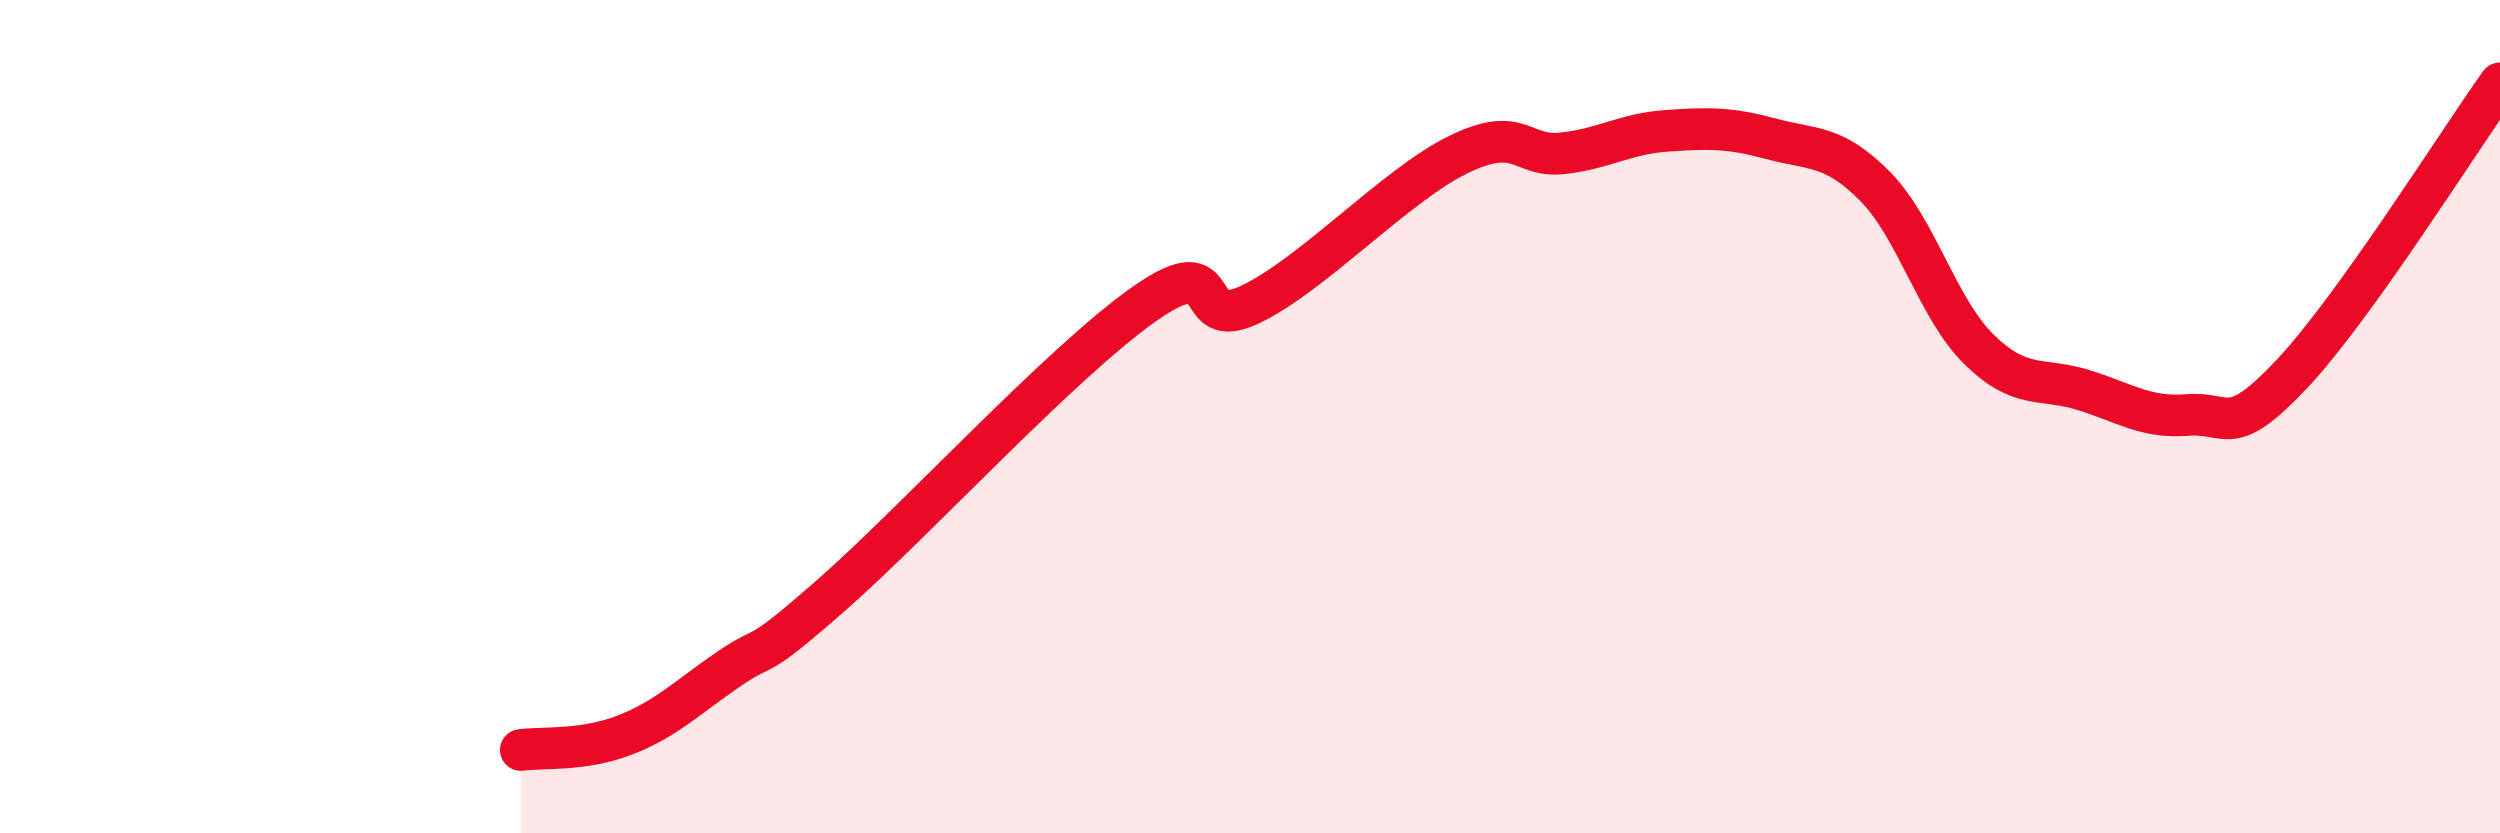
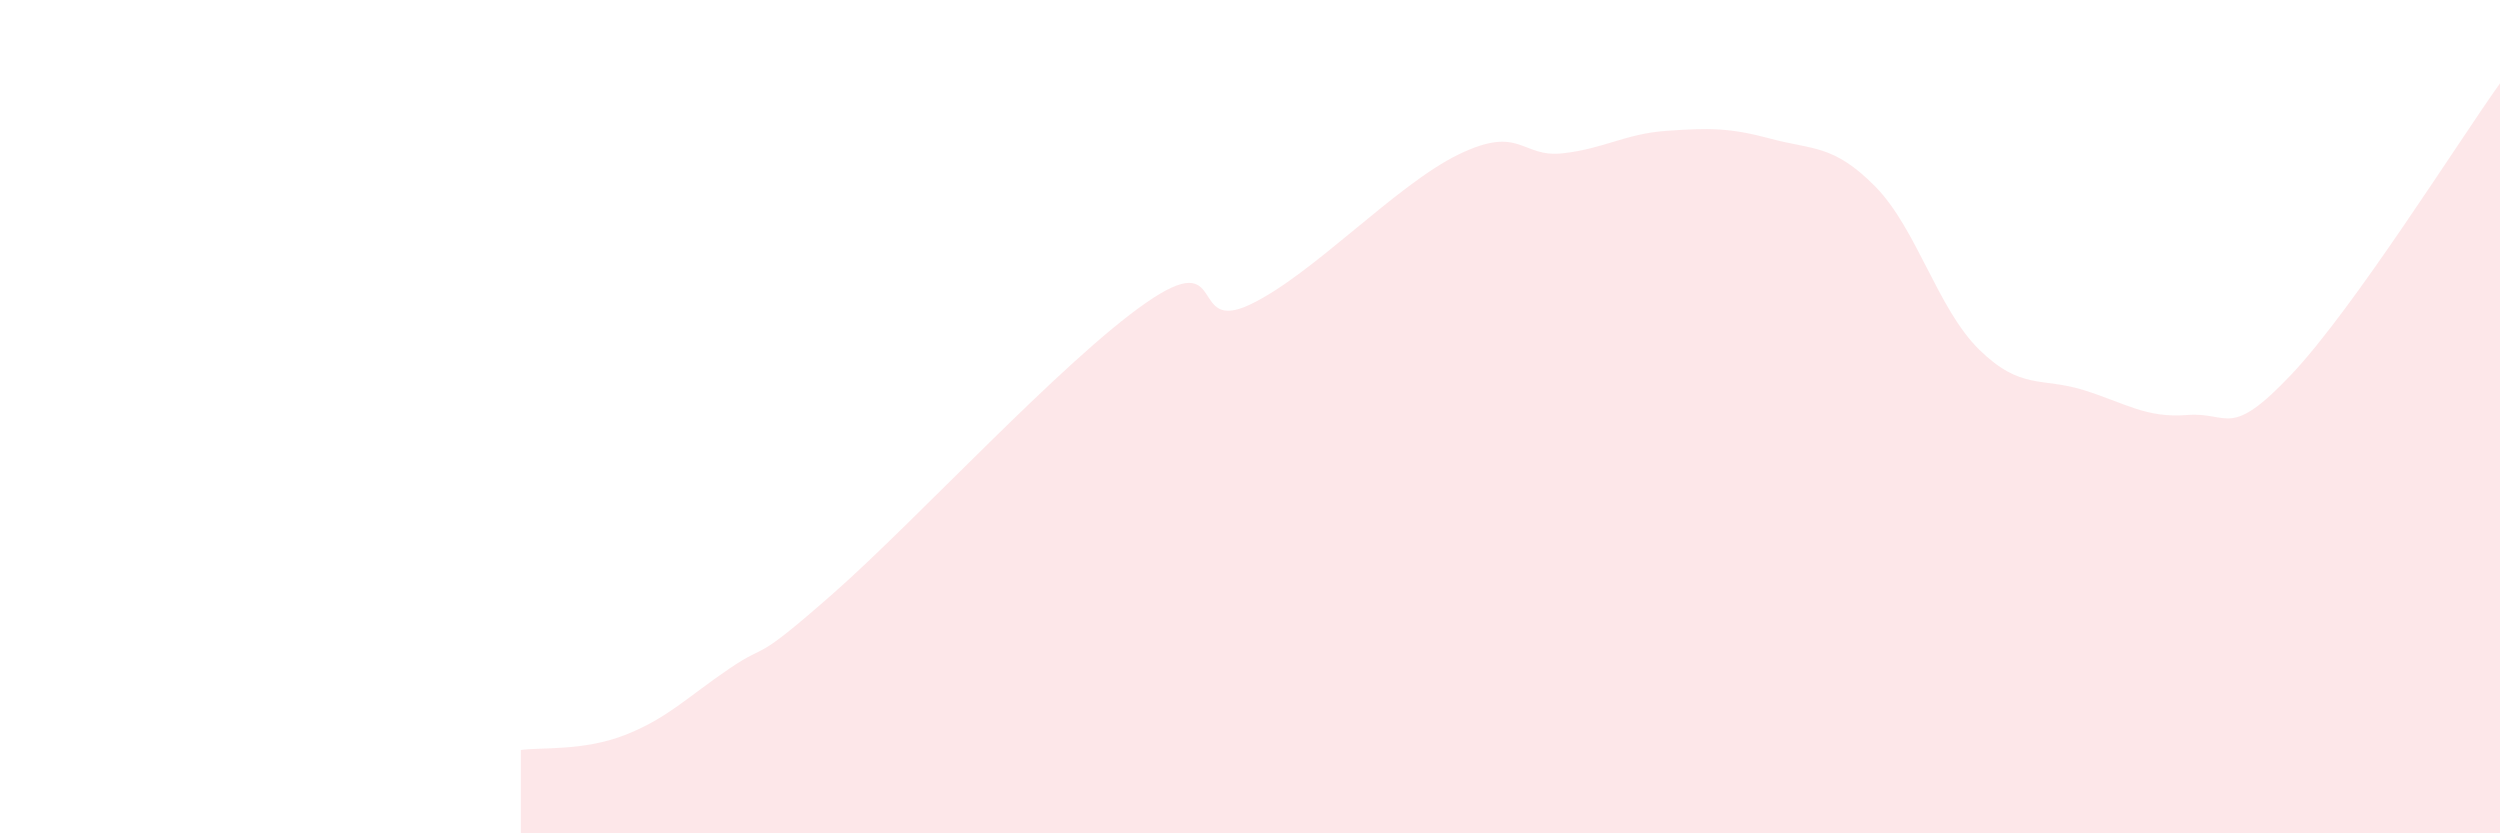
<svg xmlns="http://www.w3.org/2000/svg" width="60" height="20" viewBox="0 0 60 20">
  <path d="M 12.5,18 C 13,17.93 14,18.03 15,17.64 C 16,17.25 16.5,16.73 17.5,16.05 C 18.5,15.37 18,16 20,14.24 C 22,12.48 25.5,8.66 27.5,7.27 C 29.5,5.88 28.5,8.02 30,7.31 C 31.5,6.6 33.5,4.44 35,3.71 C 36.5,2.98 36.5,3.79 37.5,3.68 C 38.5,3.57 39,3.21 40,3.14 C 41,3.07 41.5,3.06 42.5,3.33 C 43.5,3.6 44,3.46 45,4.47 C 46,5.48 46.5,7.41 47.5,8.39 C 48.5,9.37 49,9.05 50,9.36 C 51,9.67 51.5,10.04 52.5,9.96 C 53.5,9.88 53.5,10.57 55,8.98 C 56.5,7.39 59,3.4 60,2L60 20L12.5 20Z" fill="#EB0A25" opacity="0.1" stroke-linecap="round" stroke-linejoin="round" />
-   <path d="M 12.5,18 C 13,17.93 14,18.03 15,17.64 C 16,17.25 16.5,16.73 17.5,16.05 C 18.5,15.37 18,16 20,14.24 C 22,12.48 25.5,8.66 27.5,7.27 C 29.5,5.88 28.5,8.02 30,7.31 C 31.5,6.6 33.5,4.44 35,3.71 C 36.5,2.98 36.5,3.79 37.5,3.68 C 38.5,3.57 39,3.21 40,3.14 C 41,3.07 41.5,3.06 42.5,3.33 C 43.5,3.6 44,3.46 45,4.47 C 46,5.48 46.5,7.41 47.5,8.39 C 48.5,9.37 49,9.05 50,9.36 C 51,9.67 51.5,10.04 52.5,9.96 C 53.5,9.88 53.5,10.57 55,8.98 C 56.5,7.39 59,3.4 60,2" stroke="#EB0A25" stroke-width="1" fill="none" stroke-linecap="round" stroke-linejoin="round" />
</svg>